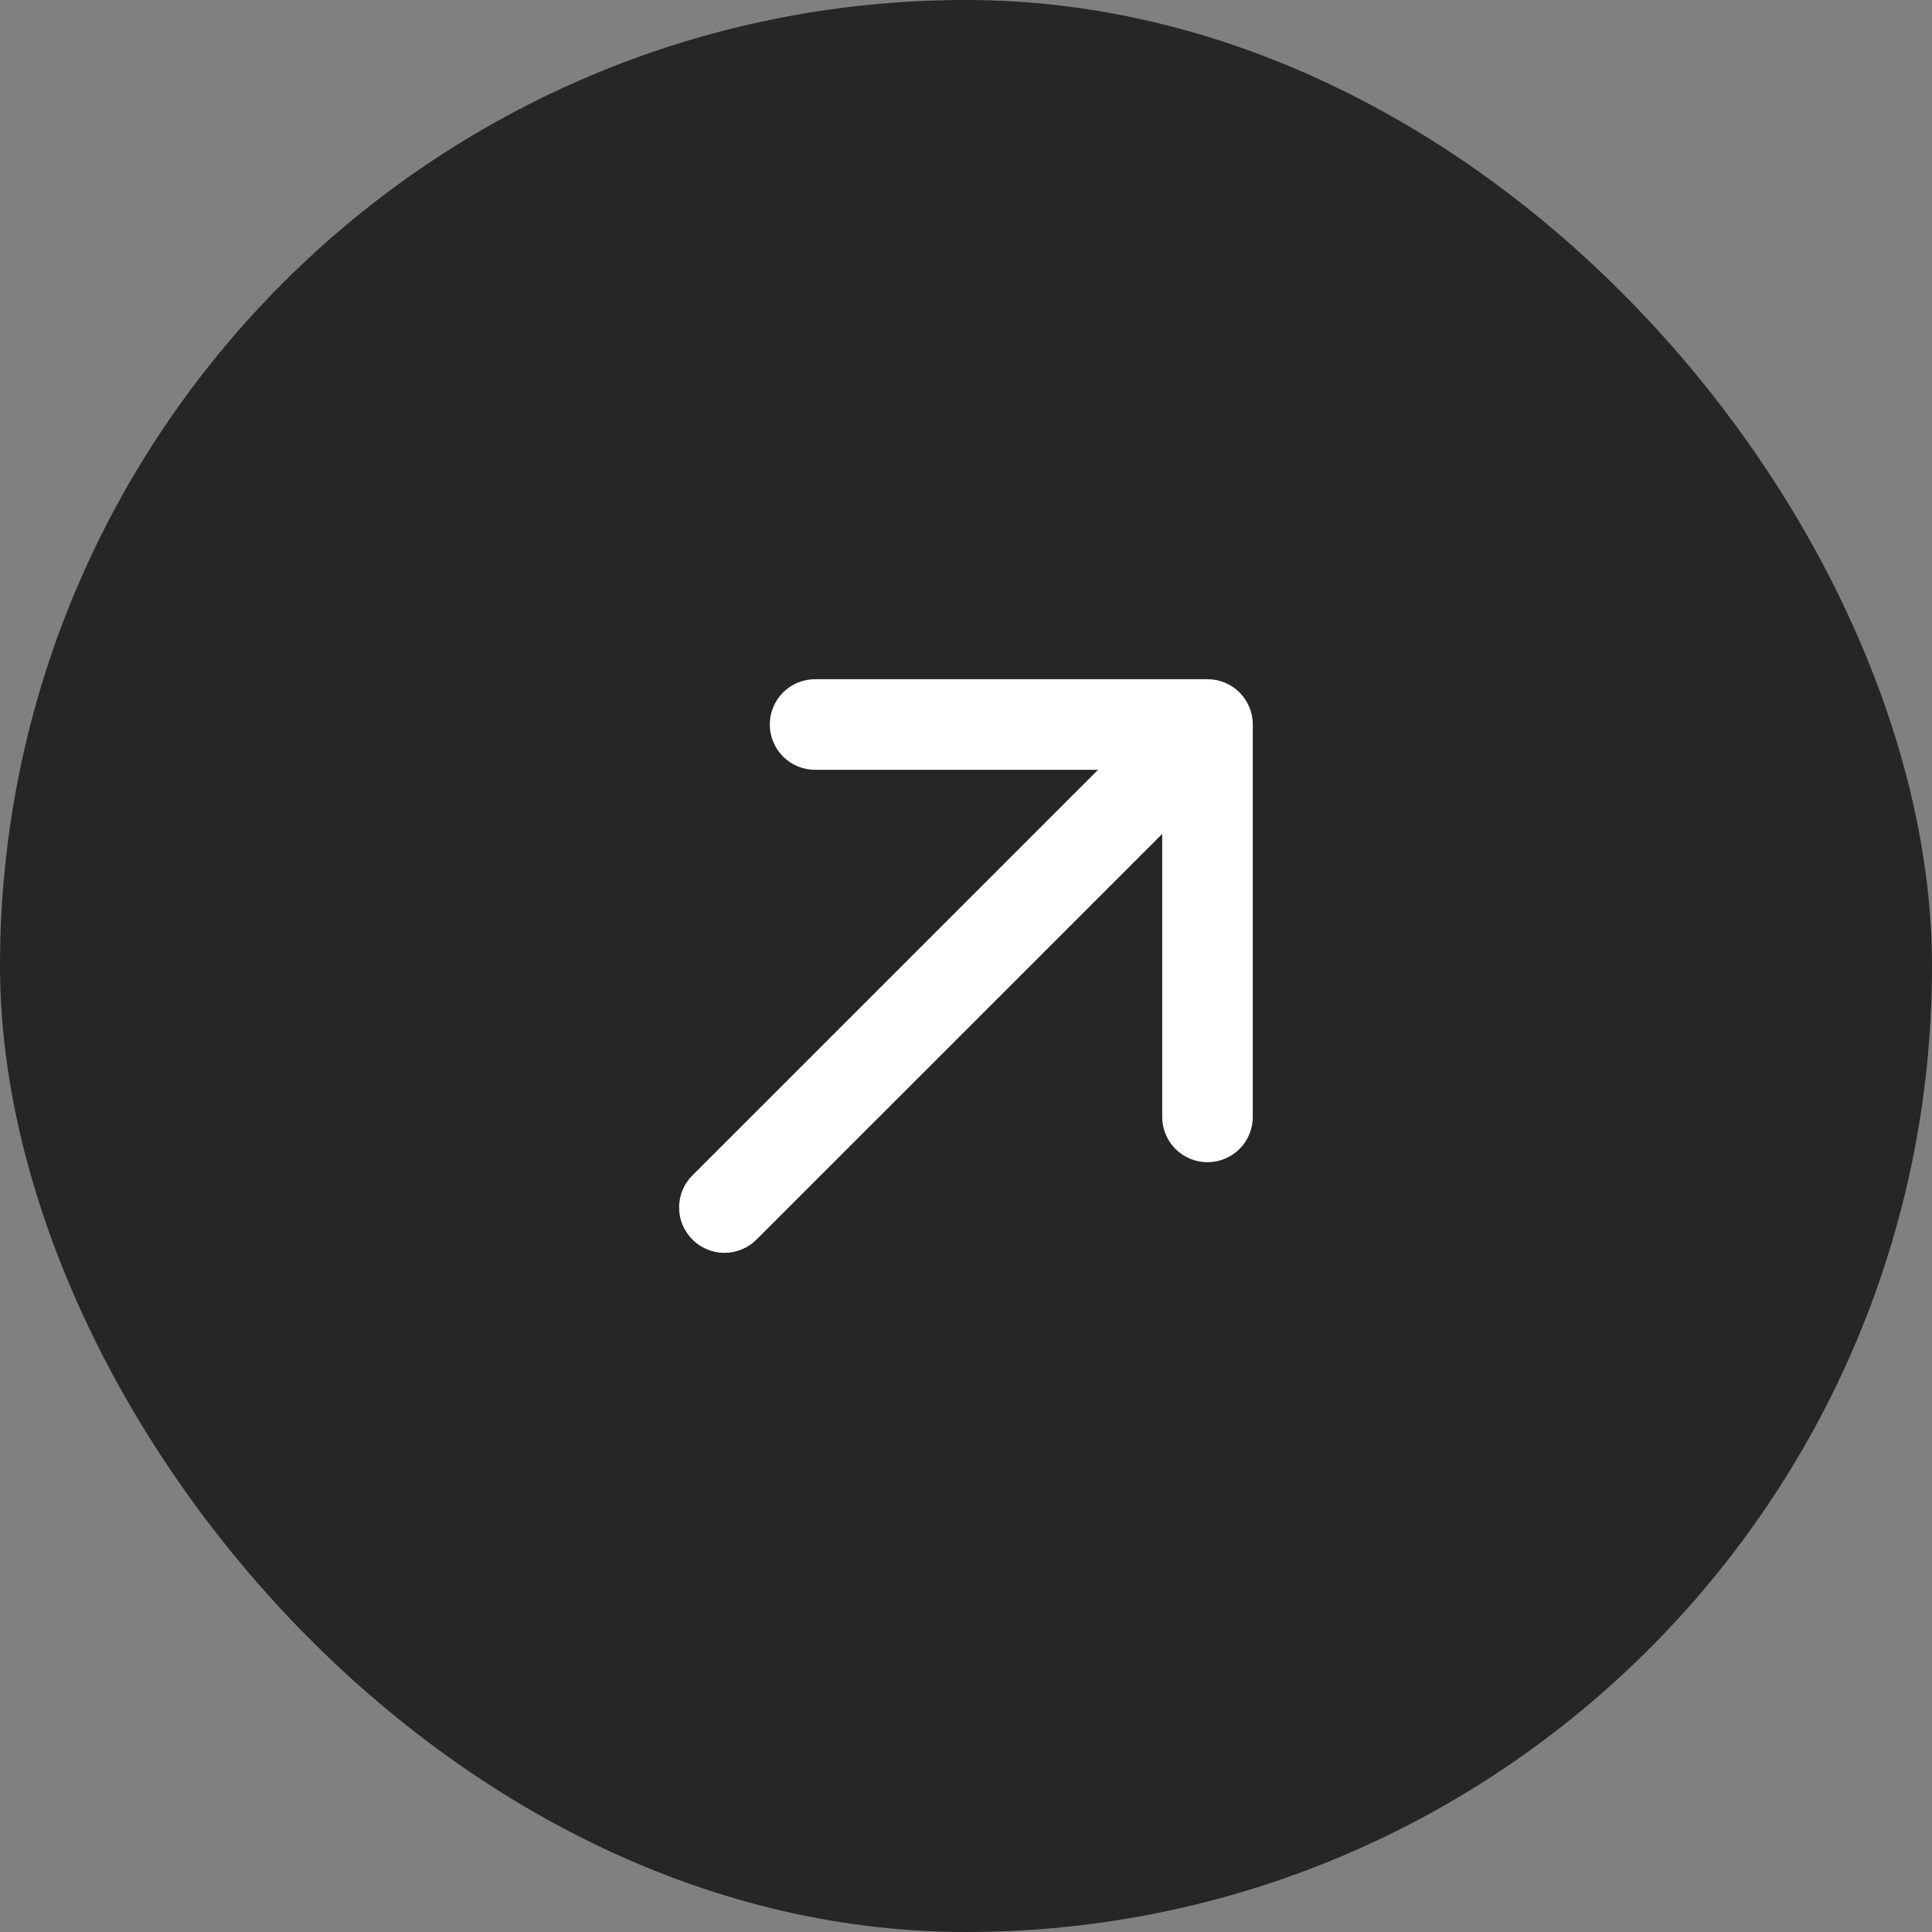
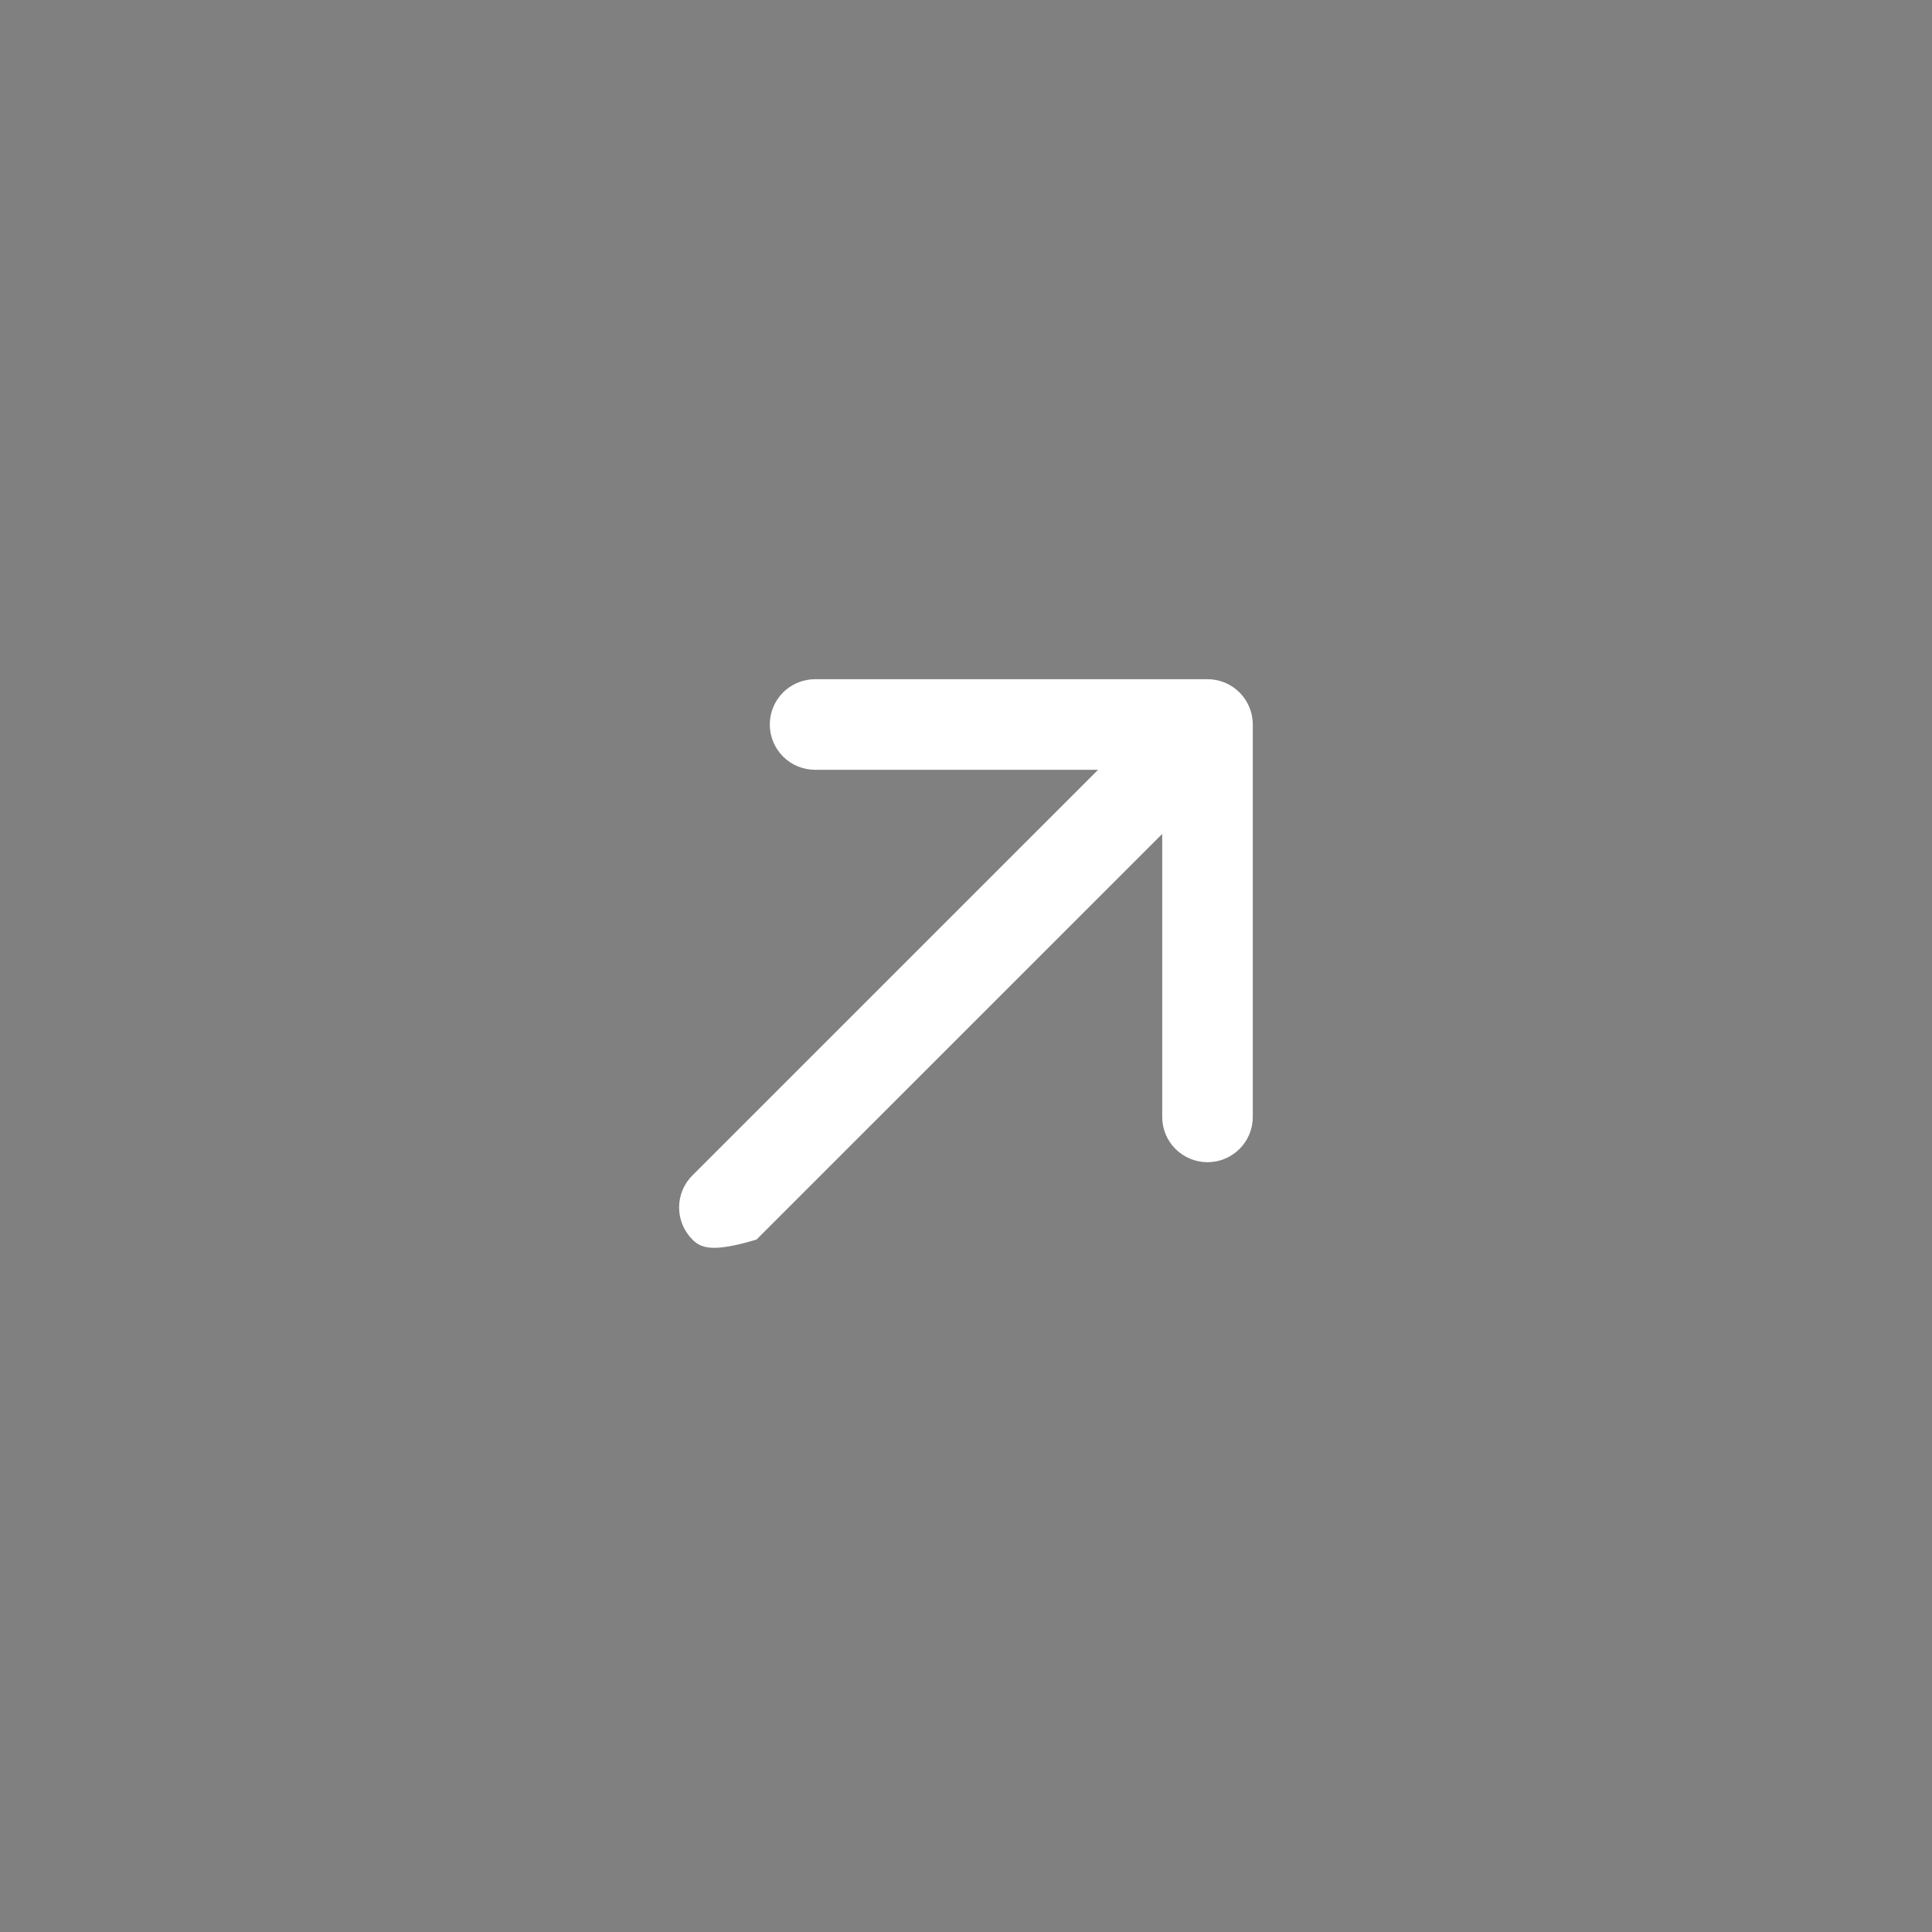
<svg xmlns="http://www.w3.org/2000/svg" width="36" height="36" viewBox="0 0 36 36" fill="none">
  <rect x="0" y="0" width="36" height="36" fill="#808080" stroke="none" />
-   <rect width="36" height="36" rx="18" fill="#262626" />
-   <path d="M23.344 13.5V20.812C23.344 21.036 23.255 21.251 23.097 21.409C22.938 21.567 22.724 21.656 22.5 21.656C22.276 21.656 22.062 21.567 21.903 21.409C21.745 21.251 21.656 21.036 21.656 20.812V15.539L14.097 23.097C13.938 23.256 13.723 23.345 13.499 23.345C13.275 23.345 13.06 23.256 12.902 23.097C12.743 22.938 12.654 22.724 12.654 22.499C12.654 22.275 12.743 22.06 12.902 21.902L20.461 14.344H15.188C14.964 14.344 14.749 14.255 14.591 14.097C14.433 13.938 14.344 13.724 14.344 13.5C14.344 13.276 14.433 13.062 14.591 12.903C14.749 12.745 14.964 12.656 15.188 12.656H22.5C22.724 12.656 22.938 12.745 23.097 12.903C23.255 13.062 23.344 13.276 23.344 13.5Z" fill="white" />
+   <path d="M23.344 13.5V20.812C23.344 21.036 23.255 21.251 23.097 21.409C22.938 21.567 22.724 21.656 22.5 21.656C22.276 21.656 22.062 21.567 21.903 21.409C21.745 21.251 21.656 21.036 21.656 20.812V15.539L14.097 23.097C13.275 23.345 13.06 23.256 12.902 23.097C12.743 22.938 12.654 22.724 12.654 22.499C12.654 22.275 12.743 22.06 12.902 21.902L20.461 14.344H15.188C14.964 14.344 14.749 14.255 14.591 14.097C14.433 13.938 14.344 13.724 14.344 13.5C14.344 13.276 14.433 13.062 14.591 12.903C14.749 12.745 14.964 12.656 15.188 12.656H22.5C22.724 12.656 22.938 12.745 23.097 12.903C23.255 13.062 23.344 13.276 23.344 13.5Z" fill="white" />
</svg>